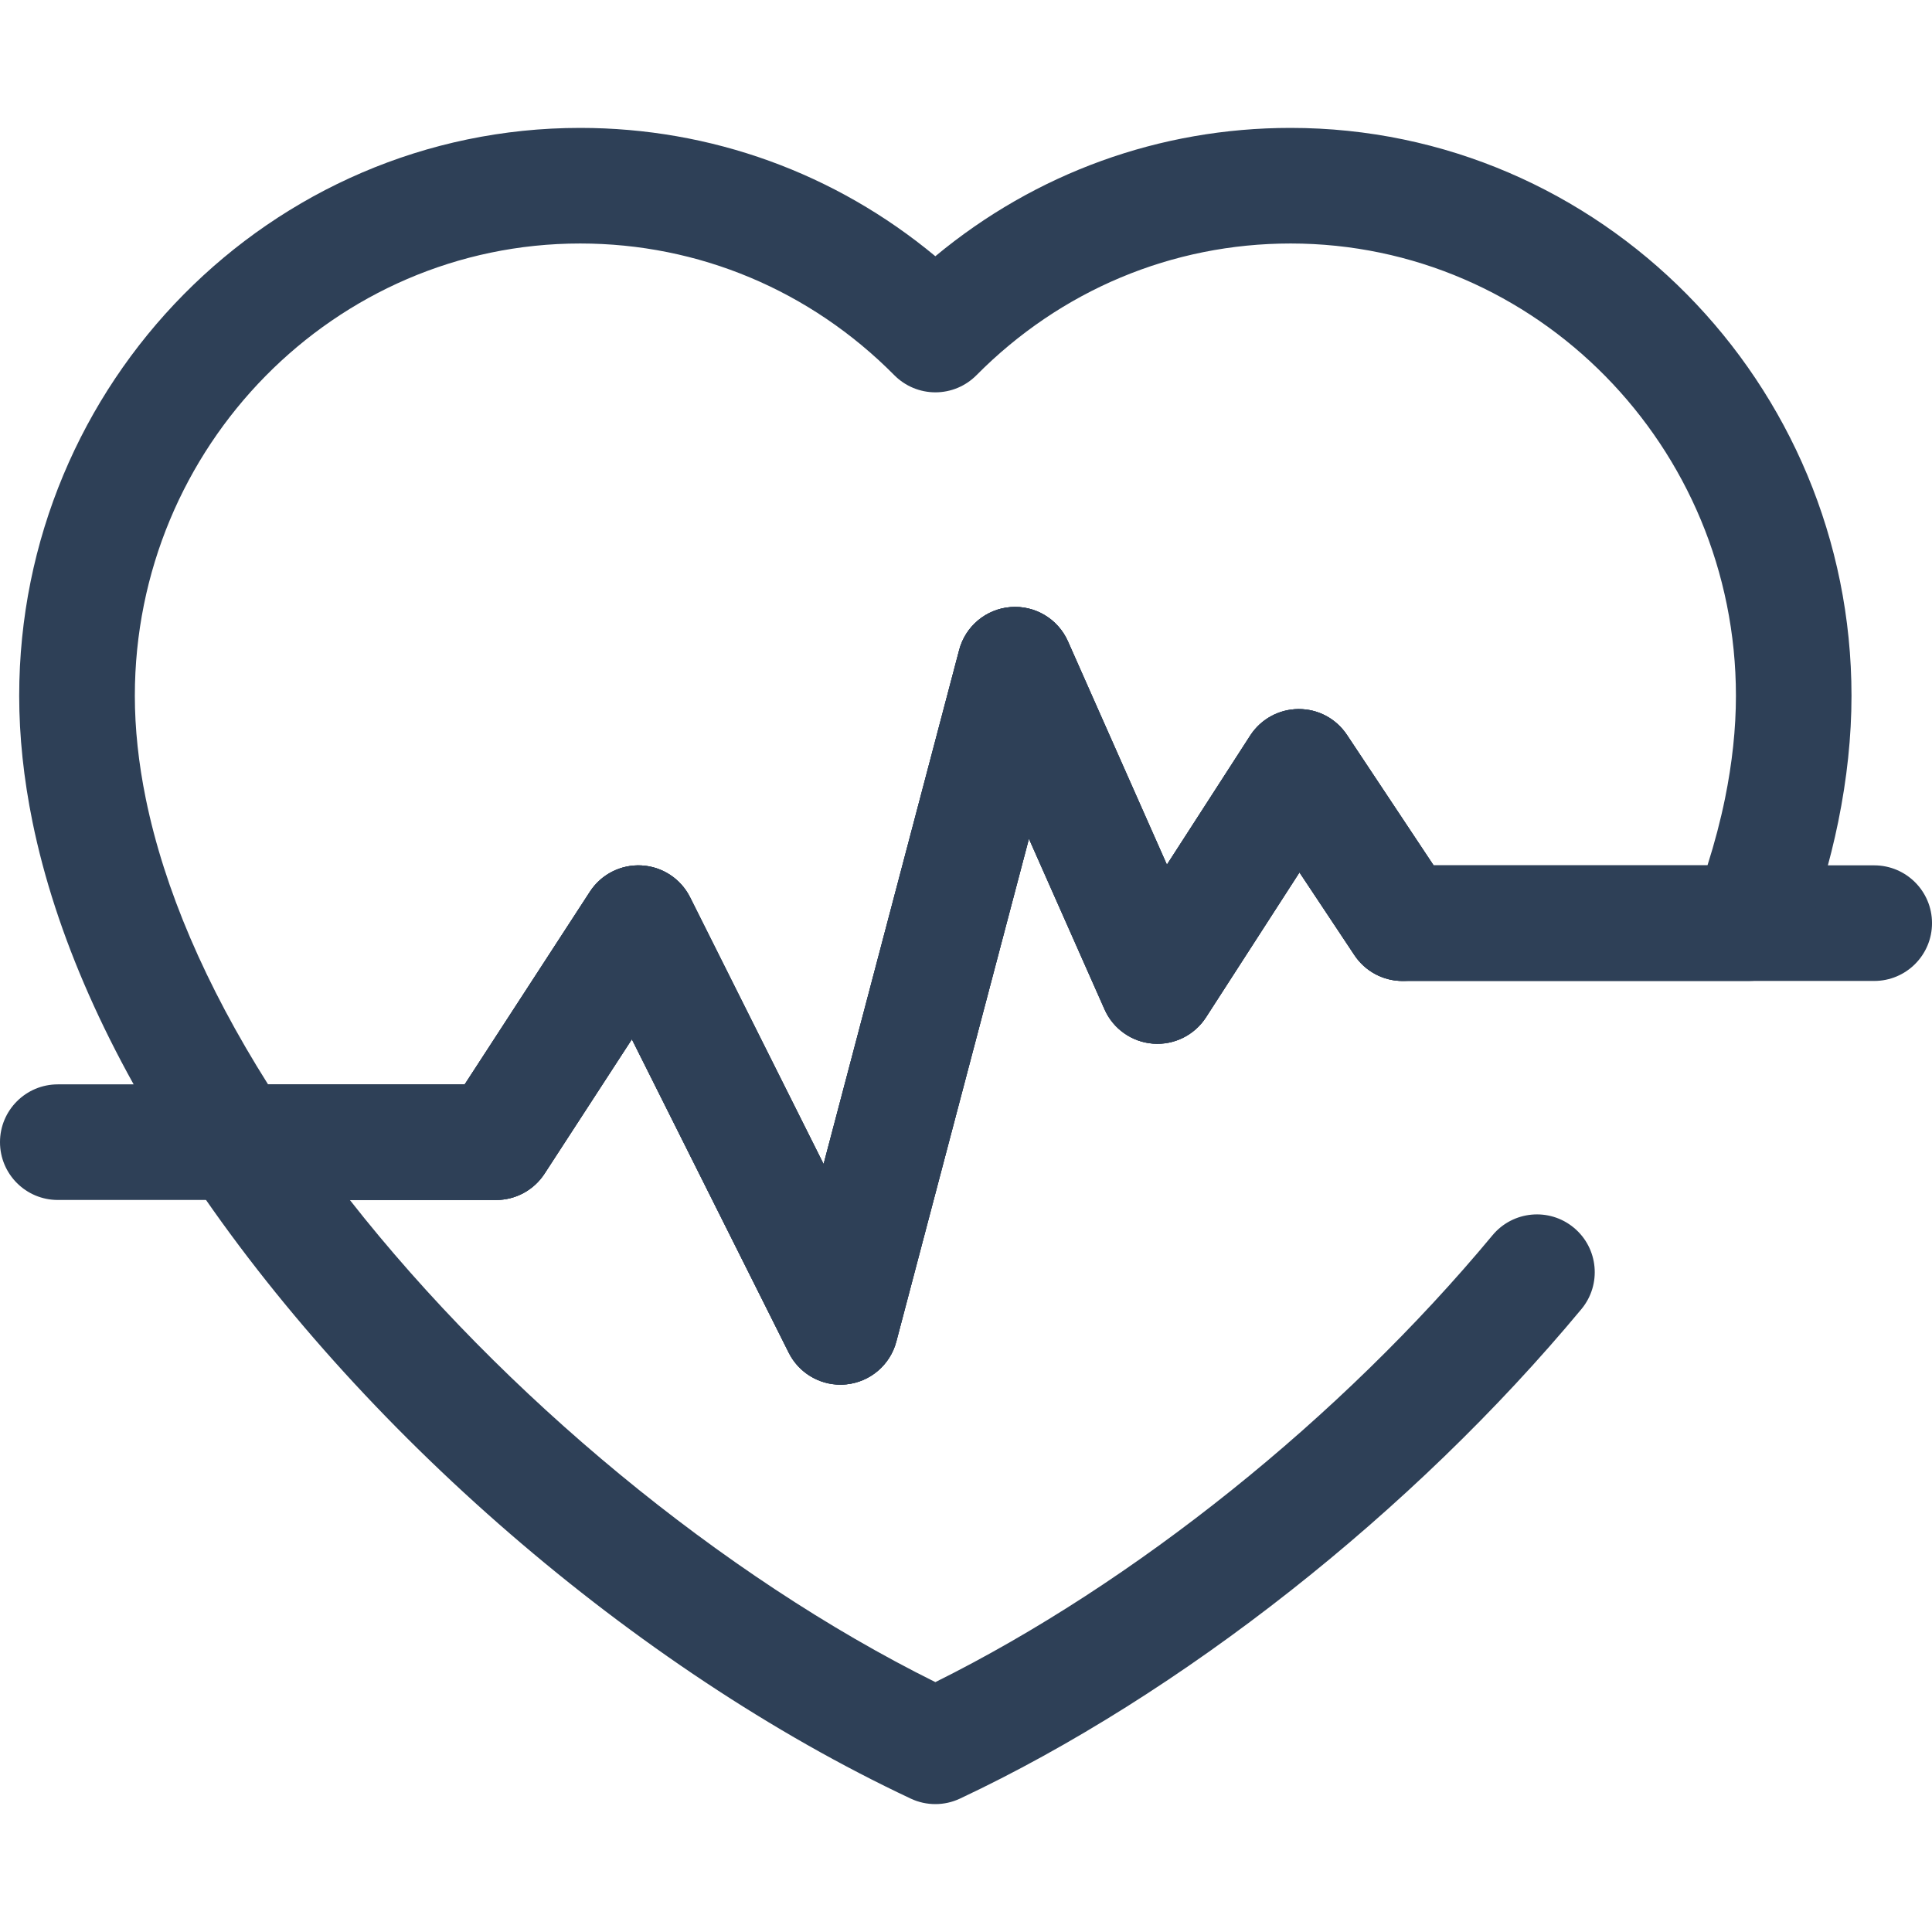
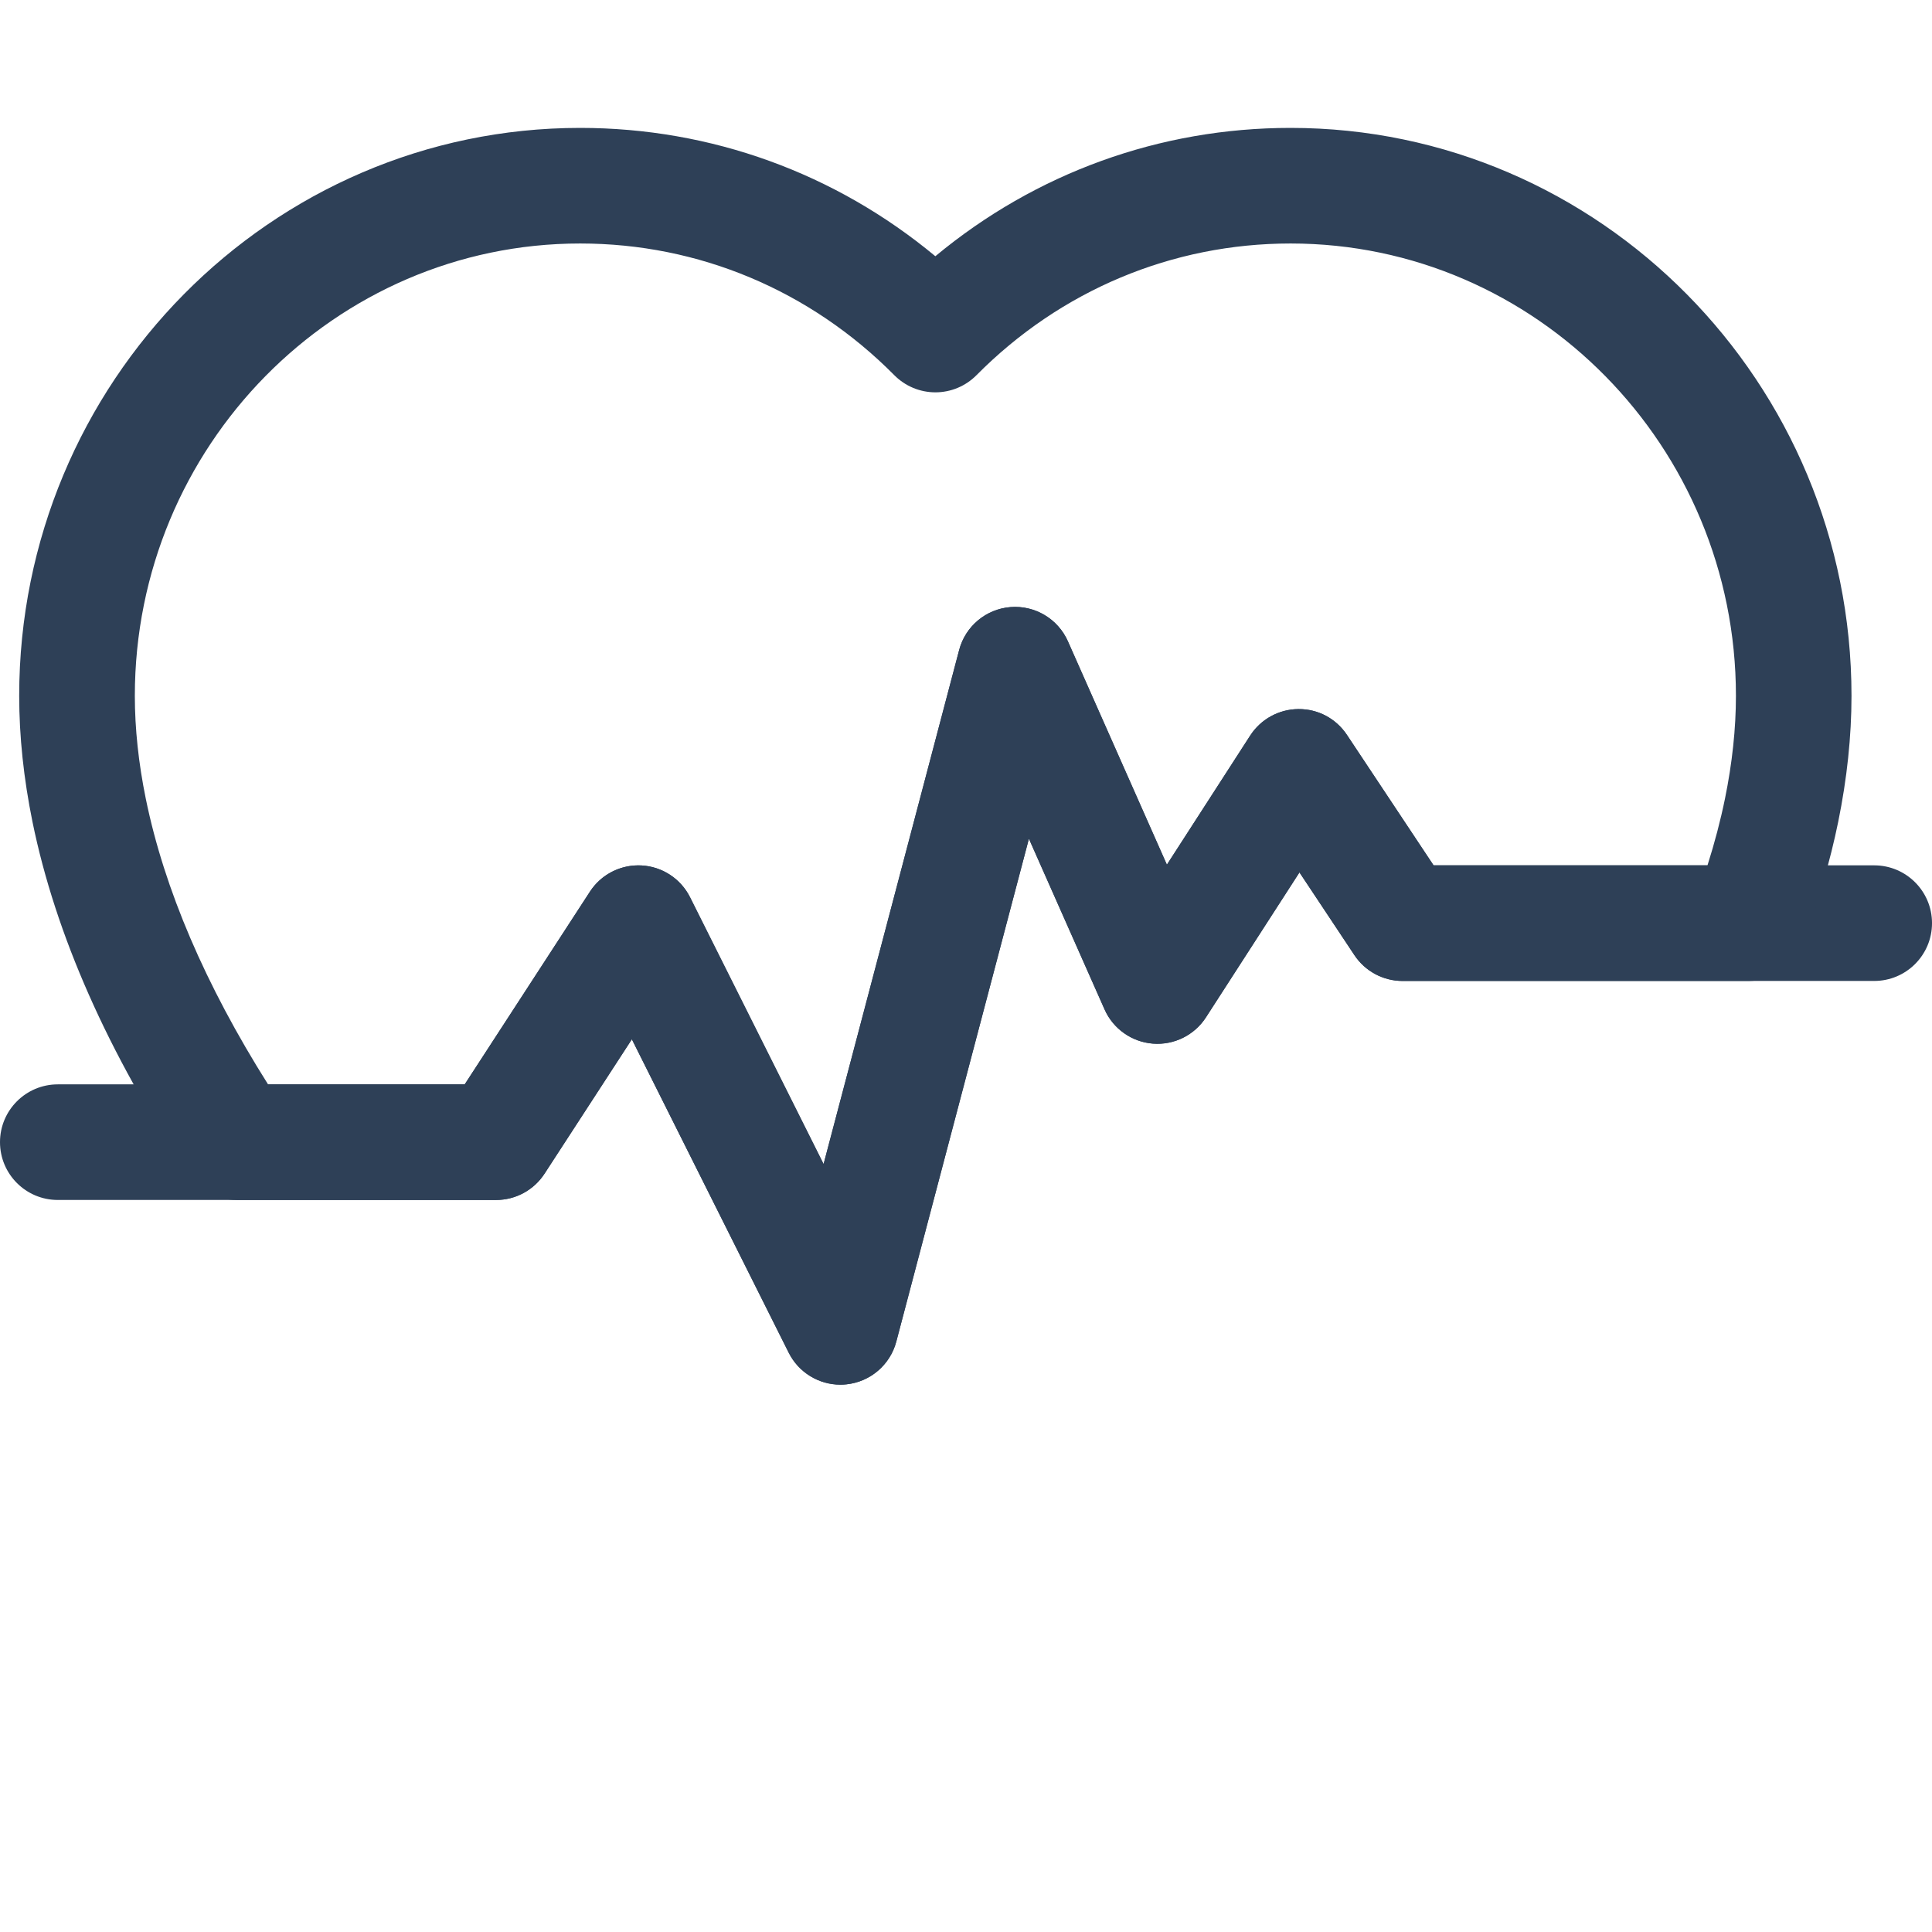
<svg xmlns="http://www.w3.org/2000/svg" id="Layer_1" x="0px" y="0px" width="120px" height="120px" viewBox="0 0 120 120" xml:space="preserve">
  <g>
    <path fill="#2E4057" d="M52.199,86.004c-1.348,0-2.596-0.759-3.209-1.984l-9.744-19.469l-5.424,8.347   c-0.662,1.019-1.795,1.634-3.01,1.634H3.59c-1.983,0-3.59-1.608-3.59-3.59s1.607-3.59,3.59-3.59h25.273l7.777-11.969   c0.701-1.079,1.929-1.697,3.212-1.628c1.285,0.072,2.433,0.827,3.009,1.978l8.293,16.57l8.421-31.932   c0.389-1.474,1.666-2.542,3.186-2.663c1.518-0.122,2.95,0.731,3.568,2.124l6.148,13.876l5.175-8.021   c0.657-1.017,1.782-1.636,2.993-1.644c1.228-0.012,2.344,0.595,3.015,1.603l5.382,8.103h27.369c1.983,0,3.59,1.607,3.59,3.59   s-1.607,3.59-3.59,3.59H87.116c-1.203,0-2.325-0.602-2.991-1.604l-3.413-5.138l-5.807,9.001c-0.715,1.109-1.982,1.736-3.296,1.633   c-1.315-0.103-2.468-0.919-3.003-2.125l-4.698-10.602l-8.237,31.235c-0.381,1.444-1.616,2.502-3.102,2.655   C52.446,85.997,52.322,86.004,52.199,86.004z" />
-     <path fill="#2E4057" d="M58.096,112.056c-0.522,0-1.044-0.113-1.527-0.341c-17.125-8.05-34.316-22.912-44.864-38.787   c-0.732-1.102-0.799-2.517-0.174-3.683c0.625-1.166,1.841-1.894,3.164-1.894h14.169l7.778-11.969   c0.701-1.079,1.928-1.701,3.212-1.628c1.285,0.072,2.433,0.827,3.009,1.978l8.293,16.57l8.421-31.932   c0.389-1.474,1.666-2.542,3.186-2.663c1.518-0.122,2.95,0.731,3.568,2.124l6.148,13.876l5.175-8.021   c0.657-1.017,1.782-1.636,2.993-1.644c0.008,0,0.016,0,0.024,0c1.202,0,2.325,0.602,2.991,1.604l6.447,9.707   c1.097,1.652,0.648,3.88-1.004,4.977c-1.652,1.097-3.88,0.647-4.977-1.004l-3.413-5.138l-5.807,9.001   c-0.716,1.109-1.984,1.736-3.296,1.633c-1.315-0.103-2.468-0.919-3.003-2.125l-4.698-10.602l-8.237,31.235   c-0.381,1.444-1.616,2.502-3.102,2.655c-1.488,0.153-2.912-0.629-3.58-1.964l-9.744-19.469l-5.424,8.347   c-0.662,1.019-1.795,1.634-3.01,1.634h-9.085c9.506,12.108,23.098,23.361,36.368,29.947c12.341-6.127,25.172-16.4,34.605-27.755   c1.267-1.525,3.53-1.734,5.055-0.467c1.525,1.267,1.734,3.53,0.467,5.055c-10.463,12.594-24.893,23.959-38.601,30.403   C59.139,111.943,58.617,112.056,58.096,112.056z" />
  </g>
  <path fill="#2E4057" d="M52.199,86.004c-1.348,0-2.596-0.759-3.209-1.983l-9.744-19.469l-5.424,8.347  c-0.662,1.019-1.795,1.634-3.01,1.634H14.695c-1.202,0-2.325-0.602-2.99-1.603C6.708,65.41,3.45,58.049,2.018,51.05  c-0.548-2.689-0.826-5.322-0.826-7.827c0-19.453,15.63-35.279,34.842-35.279c8.131,0,15.846,2.808,22.062,7.971  c6.216-5.163,13.931-7.971,22.062-7.971C99.37,7.944,115,23.77,115,43.223c0,2.506-0.278,5.138-0.826,7.825  c-0.5,2.445-1.242,4.986-2.206,7.553c-0.525,1.4-1.865,2.328-3.361,2.328H87.116c-1.203,0-2.325-0.602-2.991-1.604l-3.413-5.138  l-5.807,9.001c-0.715,1.109-1.982,1.736-3.296,1.633c-1.315-0.103-2.468-0.919-3.003-2.125l-4.698-10.602l-8.237,31.235  c-0.381,1.444-1.616,2.502-3.102,2.655C52.446,85.997,52.322,86.004,52.199,86.004z M39.651,53.749c0.067,0,0.134,0.002,0.202,0.006  c1.285,0.072,2.433,0.827,3.009,1.978l8.293,16.57l8.421-31.932c0.389-1.474,1.666-2.542,3.186-2.663  c1.518-0.122,2.95,0.731,3.568,2.124l6.148,13.876l5.175-8.021c0.657-1.017,1.782-1.636,2.993-1.644  c1.228-0.012,2.345,0.595,3.015,1.603l5.382,8.103h17.012c0.448-1.41,0.811-2.795,1.086-4.138c0.452-2.214,0.681-4.363,0.681-6.388  c0-15.494-12.409-28.099-27.661-28.099c-7.354,0-14.284,2.906-19.512,8.182c-0.674,0.68-1.592,1.063-2.55,1.063  s-1.876-0.383-2.55-1.063c-5.229-5.276-12.158-8.182-19.512-8.182c-15.253,0-27.662,12.605-27.662,28.099  c0,2.024,0.229,4.174,0.681,6.39c1.146,5.604,3.698,11.565,7.593,17.739h12.217l7.778-11.969  C37.305,54.36,38.44,53.749,39.651,53.749z" />
</svg>